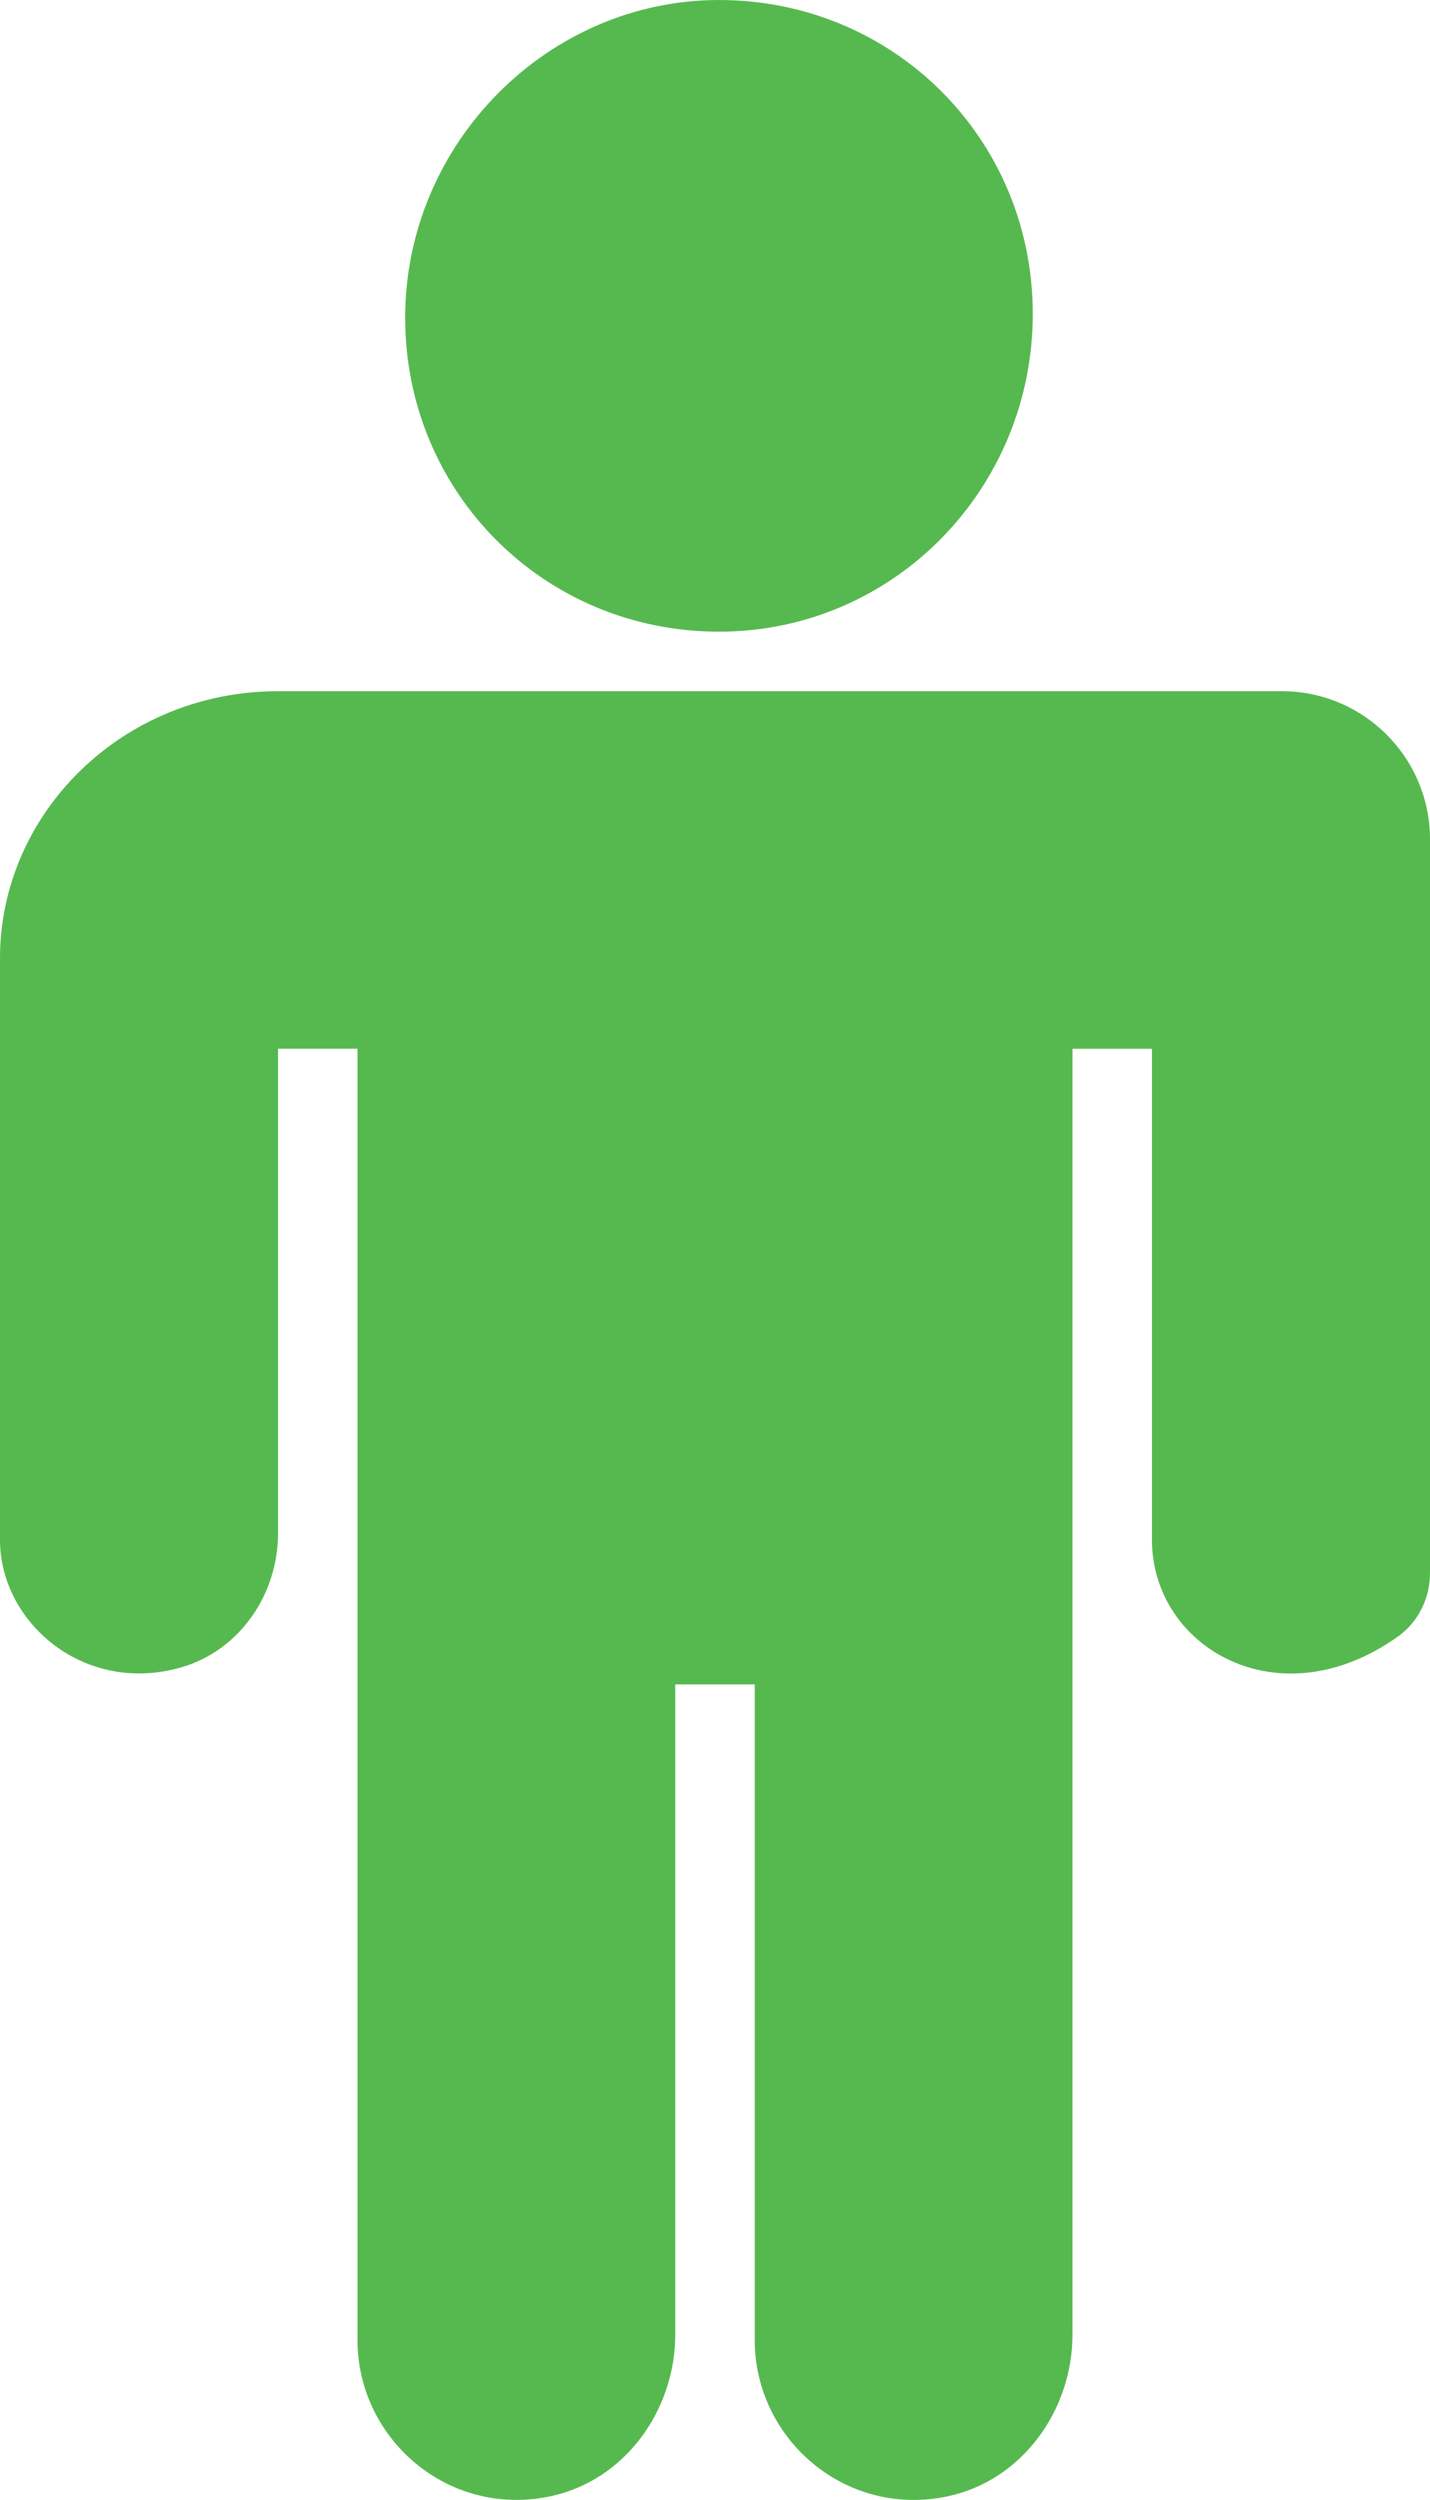
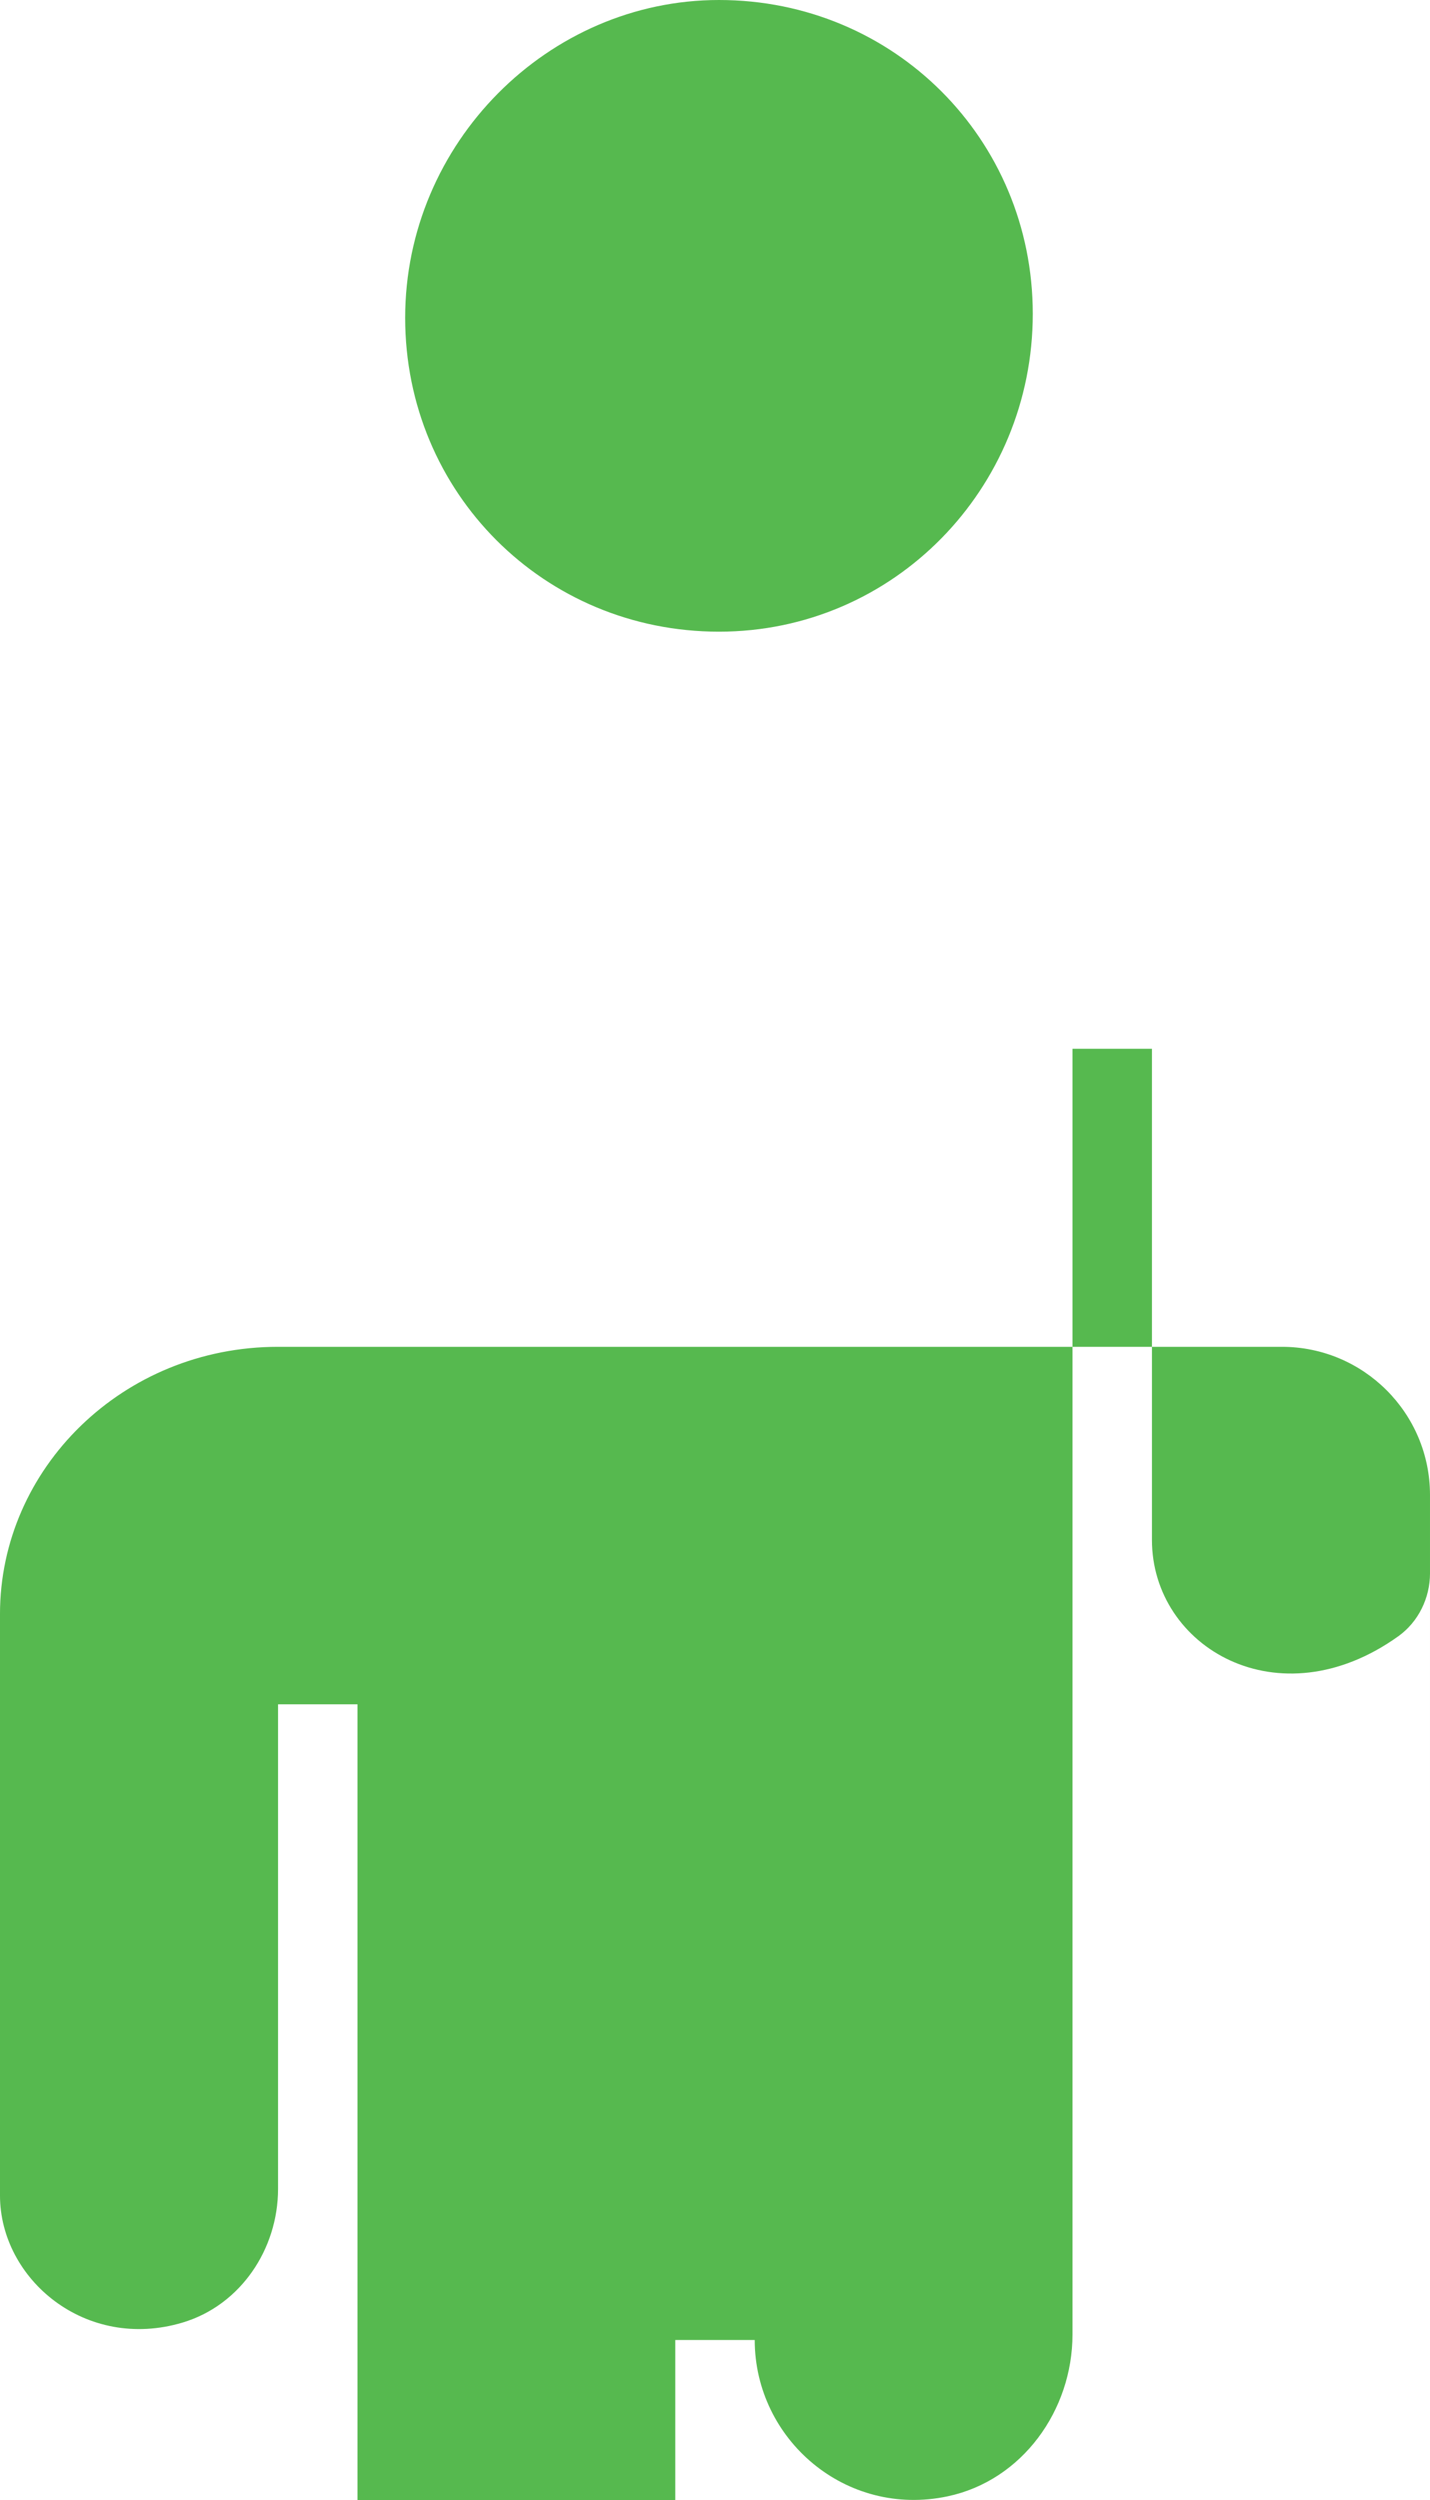
<svg xmlns="http://www.w3.org/2000/svg" viewBox="0 0 36 62.928">
-   <path d="m18.1 15.9c-4.4 0-7.9-3.5-7.9-7.9s3.6-8 7.9-8c4.4 0 7.9 3.5 7.9 7.9s-3.5 8-7.9 8m17.9 23.701c0 .622-.291 1.222-.797 1.585-3.016 2.159-6.203.276-6.203-2.424v-12.363h-2v32.361c0 1.914-1.269 3.677-3.141 4.075-2.57.547-4.859-1.437-4.859-3.934v-16.503h-2v16.361c0 1.914-1.269 3.677-3.141 4.075-2.57.547-4.859-1.437-4.859-3.934v-32.503h-2v12.197c0 1.52-.948 2.93-2.404 3.365-2.442.73-4.596-1.096-4.596-3.199v-14.637c0-3.659 3.088-6.725 7-6.725h25.27c2.06 0 3.73 1.67 3.73 3.73v18.471z" fill="#56b94f" />
+   <path d="m18.1 15.9c-4.4 0-7.9-3.5-7.9-7.9s3.6-8 7.9-8c4.4 0 7.9 3.5 7.9 7.9s-3.5 8-7.9 8m17.9 23.701c0 .622-.291 1.222-.797 1.585-3.016 2.159-6.203.276-6.203-2.424v-12.363h-2v32.361c0 1.914-1.269 3.677-3.141 4.075-2.57.547-4.859-1.437-4.859-3.934h-2v16.361c0 1.914-1.269 3.677-3.141 4.075-2.57.547-4.859-1.437-4.859-3.934v-32.503h-2v12.197c0 1.52-.948 2.93-2.404 3.365-2.442.73-4.596-1.096-4.596-3.199v-14.637c0-3.659 3.088-6.725 7-6.725h25.27c2.06 0 3.73 1.67 3.73 3.73v18.471z" fill="#56b94f" />
</svg>